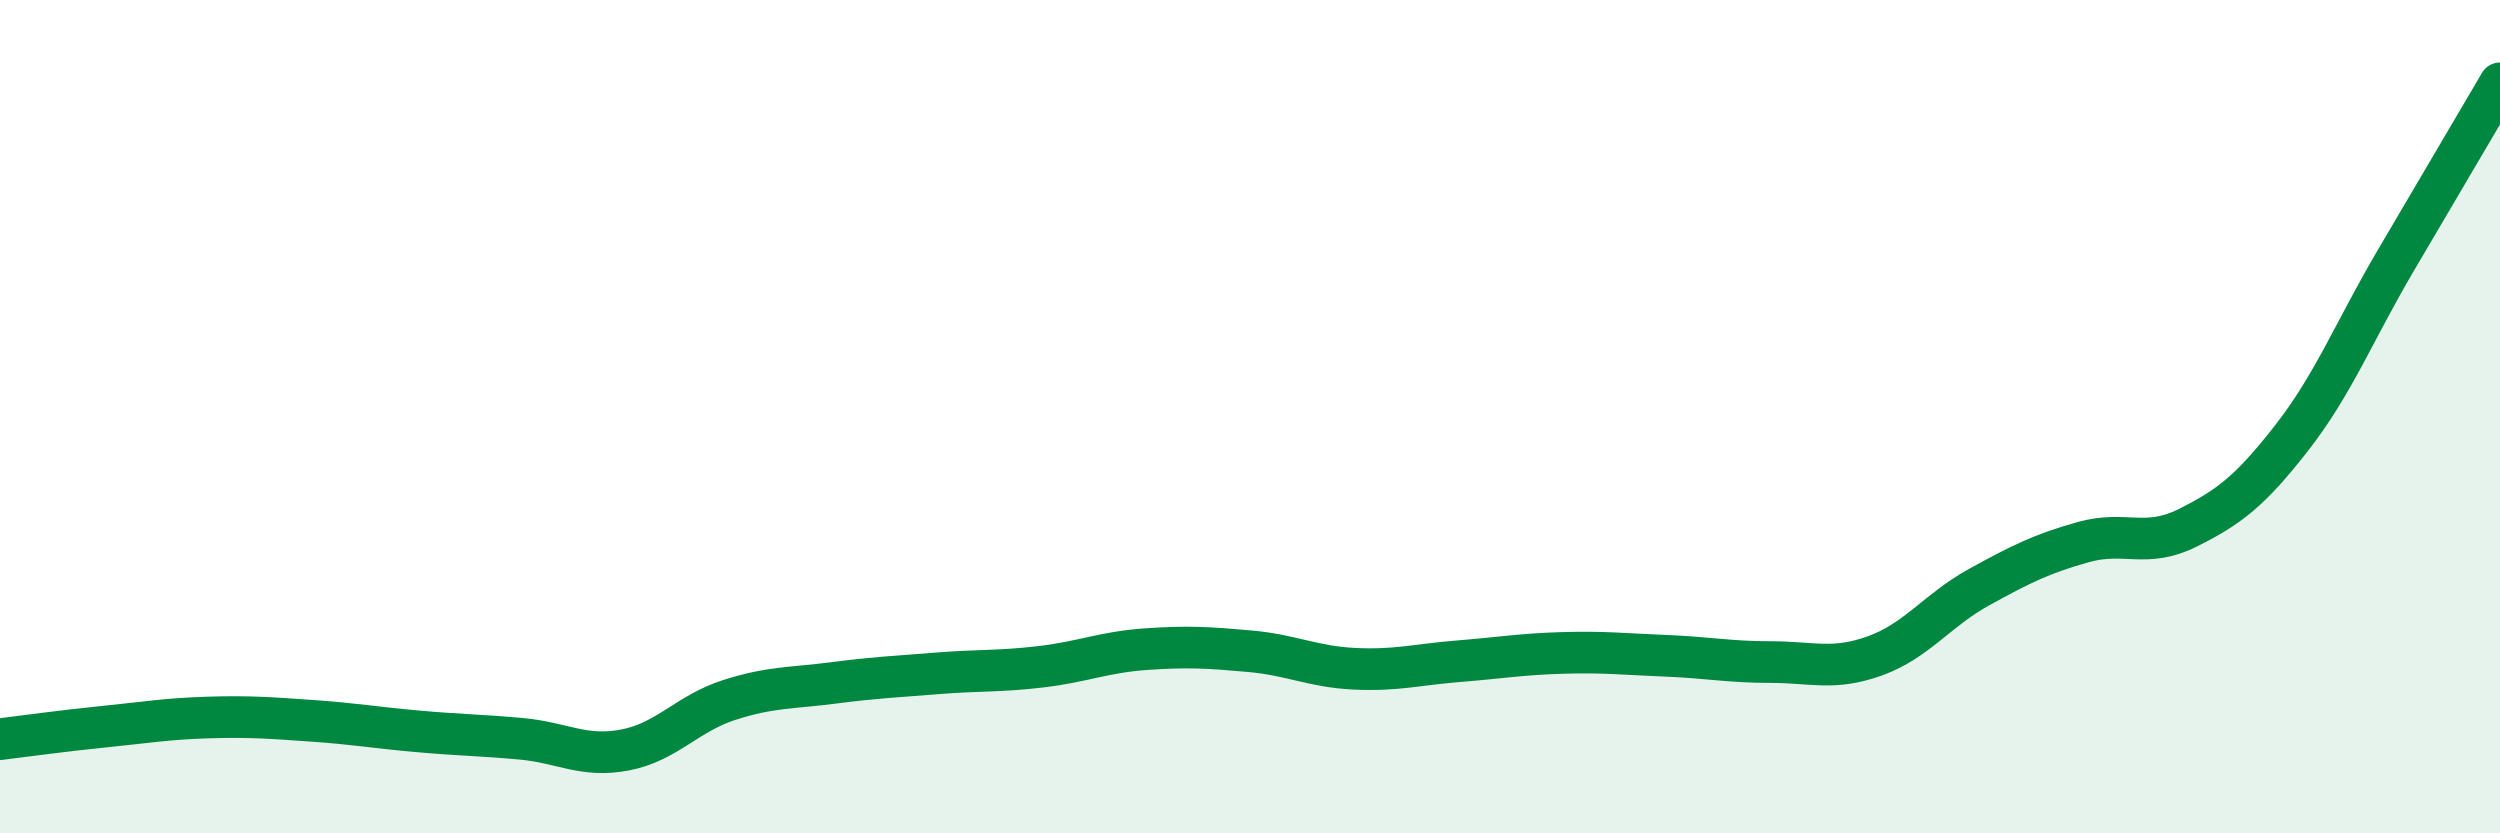
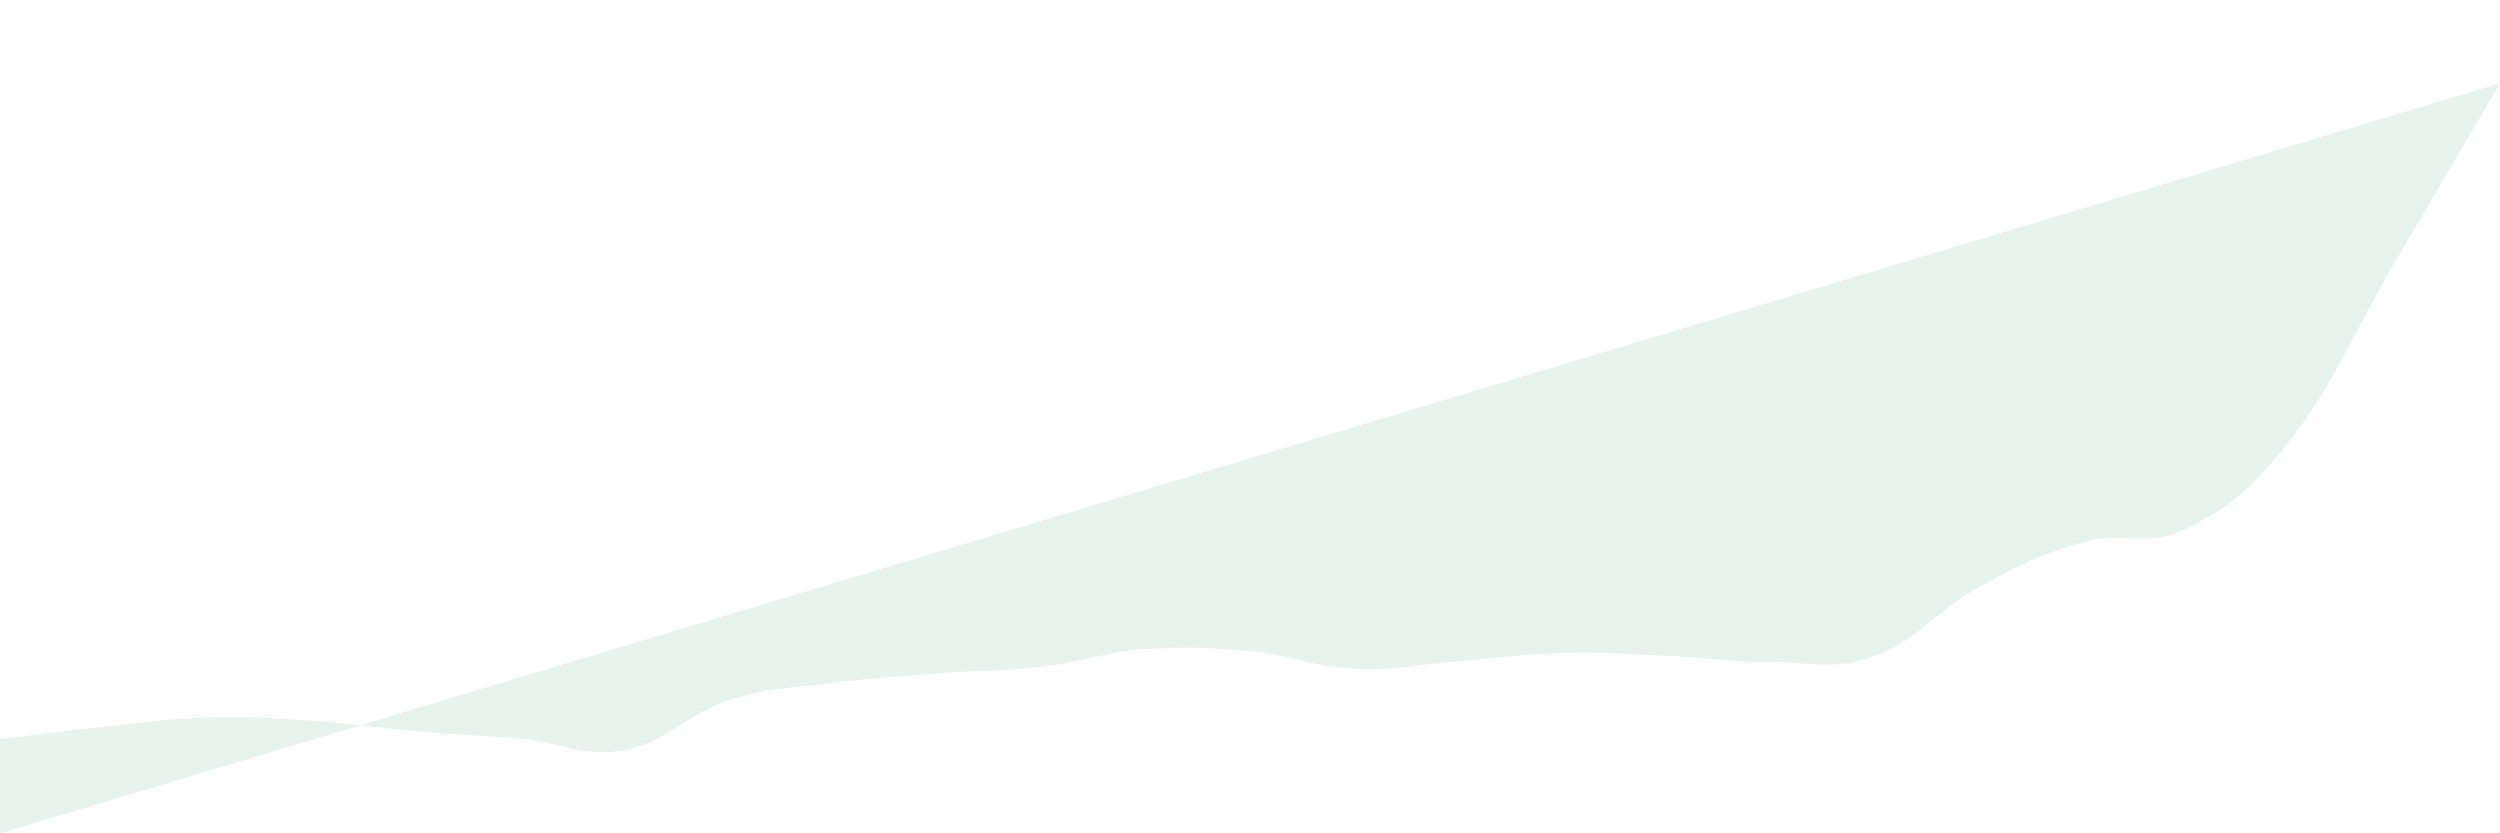
<svg xmlns="http://www.w3.org/2000/svg" width="60" height="20" viewBox="0 0 60 20">
-   <path d="M 0,17.74 C 0.5,17.68 1.5,17.54 2.5,17.44 C 3.5,17.34 4,17.25 5,17.22 C 6,17.19 6.5,17.23 7.5,17.3 C 8.5,17.37 9,17.46 10,17.55 C 11,17.64 11.5,17.64 12.5,17.73 C 13.5,17.82 14,18.19 15,18 C 16,17.81 16.5,17.12 17.5,16.8 C 18.5,16.48 19,16.52 20,16.39 C 21,16.26 21.5,16.24 22.5,16.16 C 23.5,16.08 24,16.12 25,16 C 26,15.88 26.5,15.65 27.5,15.58 C 28.5,15.51 29,15.54 30,15.63 C 31,15.72 31.5,16 32.5,16.05 C 33.5,16.1 34,15.95 35,15.87 C 36,15.79 36.5,15.7 37.5,15.67 C 38.5,15.64 39,15.7 40,15.74 C 41,15.78 41.5,15.89 42.5,15.89 C 43.5,15.89 44,16.1 45,15.74 C 46,15.38 46.5,14.64 47.5,14.09 C 48.5,13.54 49,13.29 50,13.01 C 51,12.73 51.5,13.17 52.5,12.67 C 53.5,12.17 54,11.79 55,10.51 C 56,9.23 56.5,7.95 57.5,6.25 C 58.5,4.55 59.5,2.85 60,2L60 20L0 20Z" fill="#008740" opacity="0.1" stroke-linecap="round" stroke-linejoin="round" />
-   <path d="M 0,17.74 C 0.5,17.68 1.5,17.54 2.5,17.44 C 3.5,17.34 4,17.25 5,17.22 C 6,17.19 6.5,17.23 7.5,17.3 C 8.5,17.37 9,17.46 10,17.55 C 11,17.64 11.5,17.64 12.5,17.73 C 13.5,17.82 14,18.19 15,18 C 16,17.81 16.5,17.12 17.5,16.8 C 18.5,16.48 19,16.52 20,16.39 C 21,16.26 21.5,16.24 22.5,16.16 C 23.5,16.08 24,16.12 25,16 C 26,15.88 26.5,15.65 27.5,15.58 C 28.5,15.51 29,15.54 30,15.63 C 31,15.72 31.5,16 32.5,16.05 C 33.5,16.1 34,15.95 35,15.87 C 36,15.79 36.5,15.7 37.5,15.67 C 38.5,15.64 39,15.7 40,15.74 C 41,15.78 41.5,15.89 42.5,15.89 C 43.5,15.89 44,16.1 45,15.74 C 46,15.38 46.5,14.64 47.5,14.09 C 48.5,13.54 49,13.29 50,13.01 C 51,12.73 51.5,13.17 52.5,12.67 C 53.5,12.17 54,11.79 55,10.51 C 56,9.23 56.5,7.95 57.5,6.25 C 58.5,4.55 59.5,2.85 60,2" stroke="#008740" stroke-width="1" fill="none" stroke-linecap="round" stroke-linejoin="round" />
+   <path d="M 0,17.74 C 0.5,17.68 1.5,17.54 2.5,17.44 C 3.5,17.34 4,17.25 5,17.22 C 6,17.19 6.5,17.23 7.5,17.3 C 8.5,17.37 9,17.46 10,17.55 C 11,17.64 11.5,17.64 12.5,17.73 C 13.5,17.82 14,18.19 15,18 C 16,17.81 16.5,17.12 17.5,16.8 C 18.5,16.48 19,16.52 20,16.39 C 21,16.26 21.5,16.24 22.5,16.16 C 23.5,16.08 24,16.12 25,16 C 26,15.88 26.5,15.65 27.5,15.58 C 28.5,15.51 29,15.54 30,15.63 C 31,15.72 31.5,16 32.5,16.05 C 33.5,16.1 34,15.95 35,15.87 C 36,15.79 36.5,15.7 37.5,15.67 C 38.5,15.64 39,15.7 40,15.74 C 41,15.78 41.5,15.89 42.5,15.89 C 43.5,15.89 44,16.1 45,15.74 C 46,15.38 46.5,14.64 47.5,14.09 C 48.5,13.54 49,13.29 50,13.01 C 51,12.73 51.5,13.17 52.5,12.67 C 53.5,12.17 54,11.79 55,10.51 C 56,9.23 56.5,7.95 57.5,6.25 C 58.5,4.55 59.5,2.85 60,2L0 20Z" fill="#008740" opacity="0.1" stroke-linecap="round" stroke-linejoin="round" />
</svg>